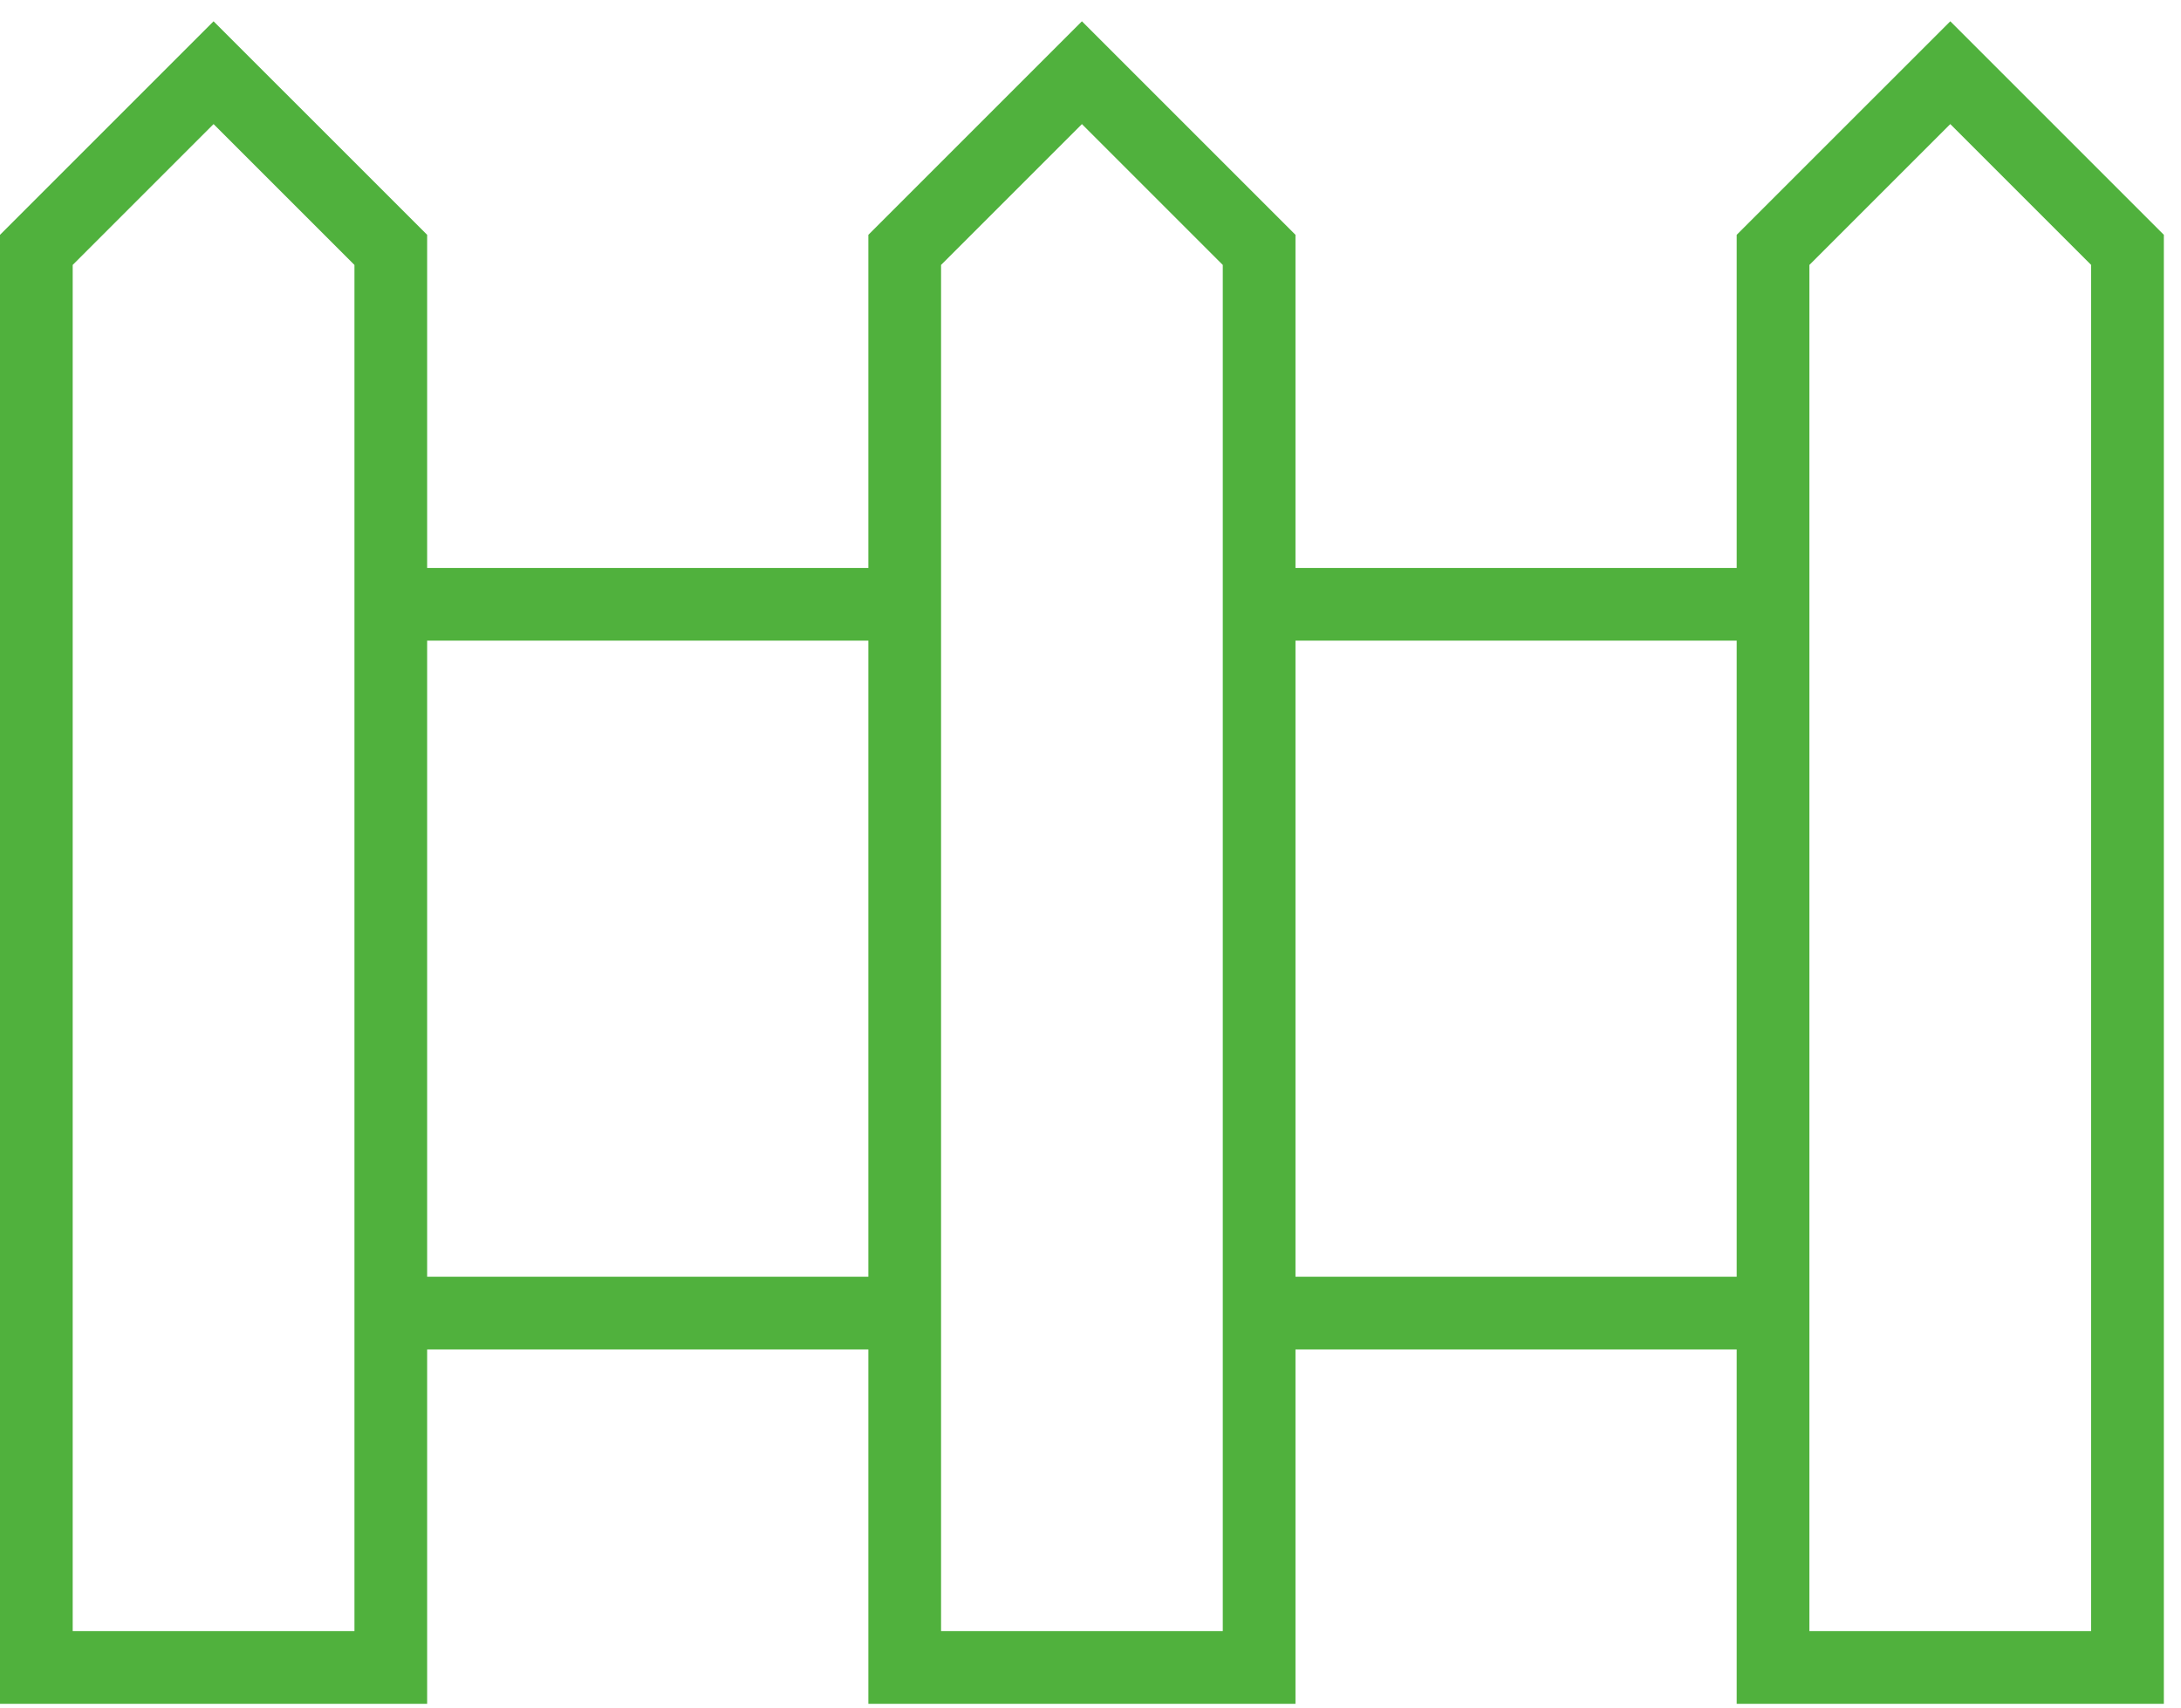
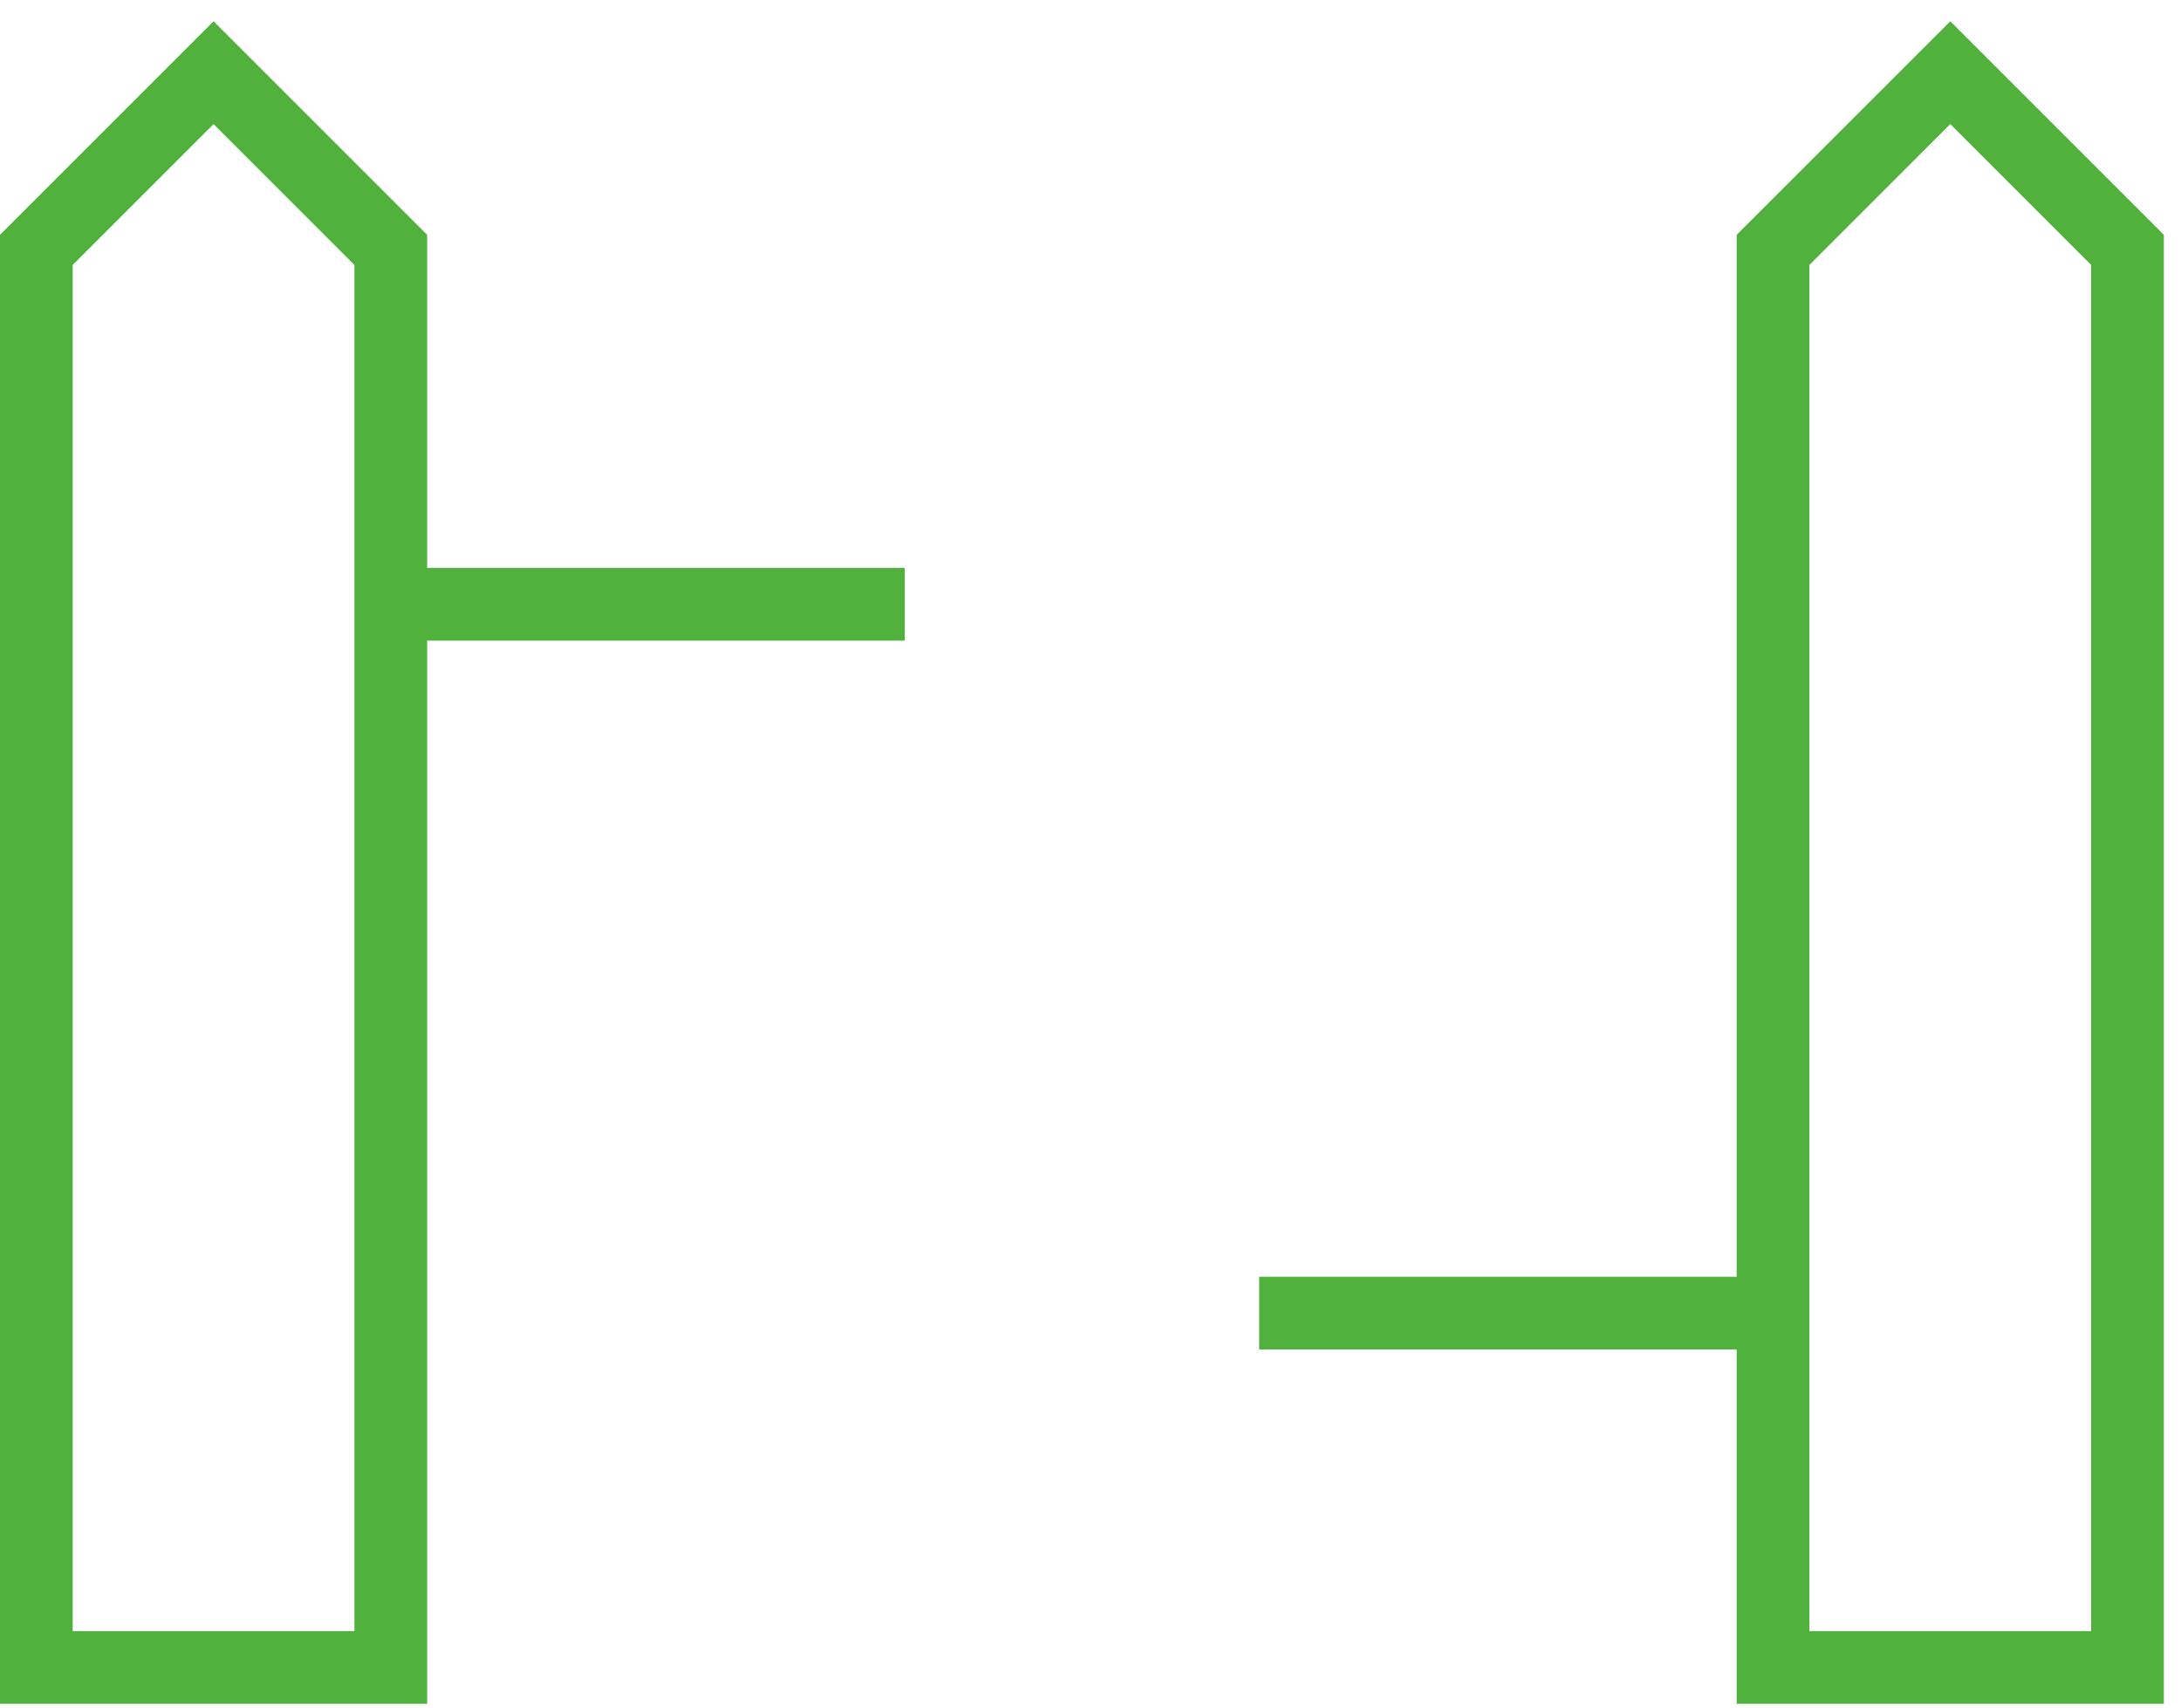
<svg xmlns="http://www.w3.org/2000/svg" width="60" height="47" viewBox="0 0 60 47" fill="none">
  <path d="M10.751 45.877H1V6.875L5.875 2L10.751 6.875V45.877Z" stroke="#50B13D" stroke-width="2" stroke-miterlimit="10" />
-   <path d="M34.639 45.877H24.889V6.875L29.764 2L34.639 6.875V45.877Z" stroke="#50B13D" stroke-width="2" stroke-miterlimit="10" />
  <path d="M58.528 45.877H48.777V6.875L53.653 2L58.528 6.875V45.877Z" stroke="#50B13D" stroke-width="2" stroke-miterlimit="10" />
  <path d="M10.751 16.626H24.889" stroke="#50B13D" stroke-width="2" stroke-miterlimit="10" />
-   <path d="M34.64 16.626H48.778" stroke="#50B13D" stroke-width="2" stroke-miterlimit="10" />
-   <path d="M10.751 36.127H24.889" stroke="#50B13D" stroke-width="2" stroke-miterlimit="10" />
  <path d="M34.64 36.127H48.778" stroke="#50B13D" stroke-width="2" stroke-miterlimit="10" />
</svg>